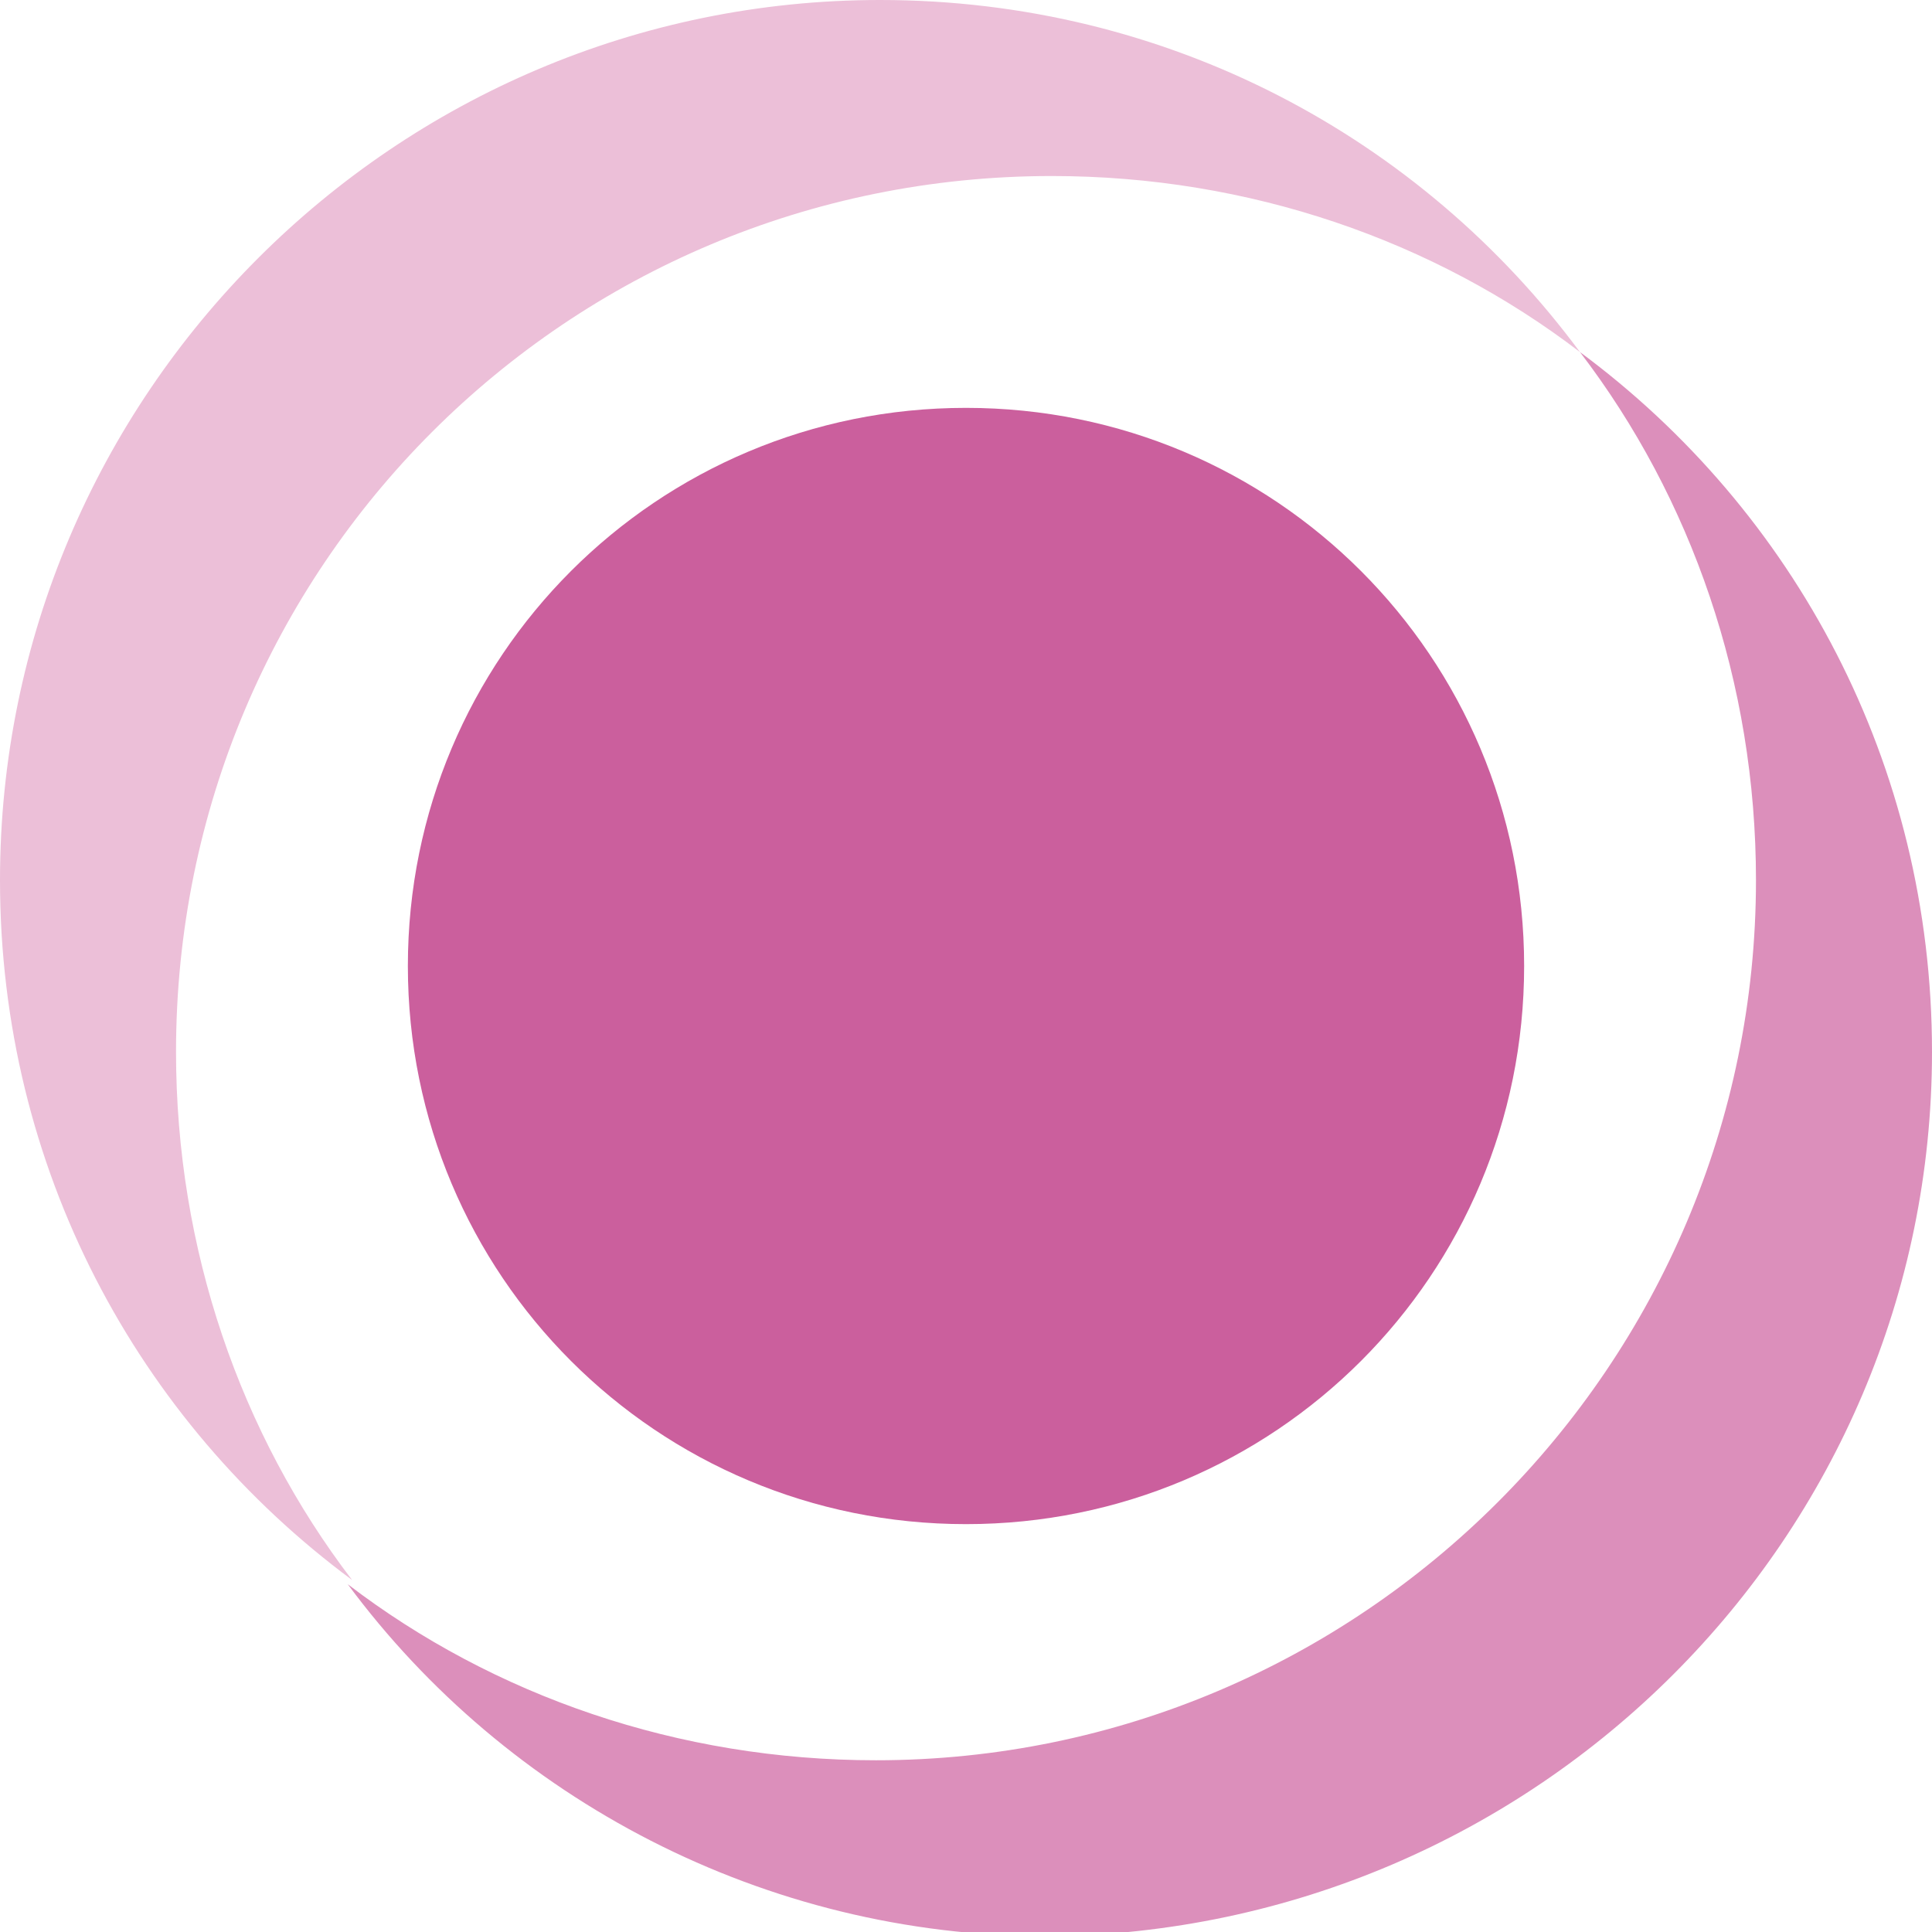
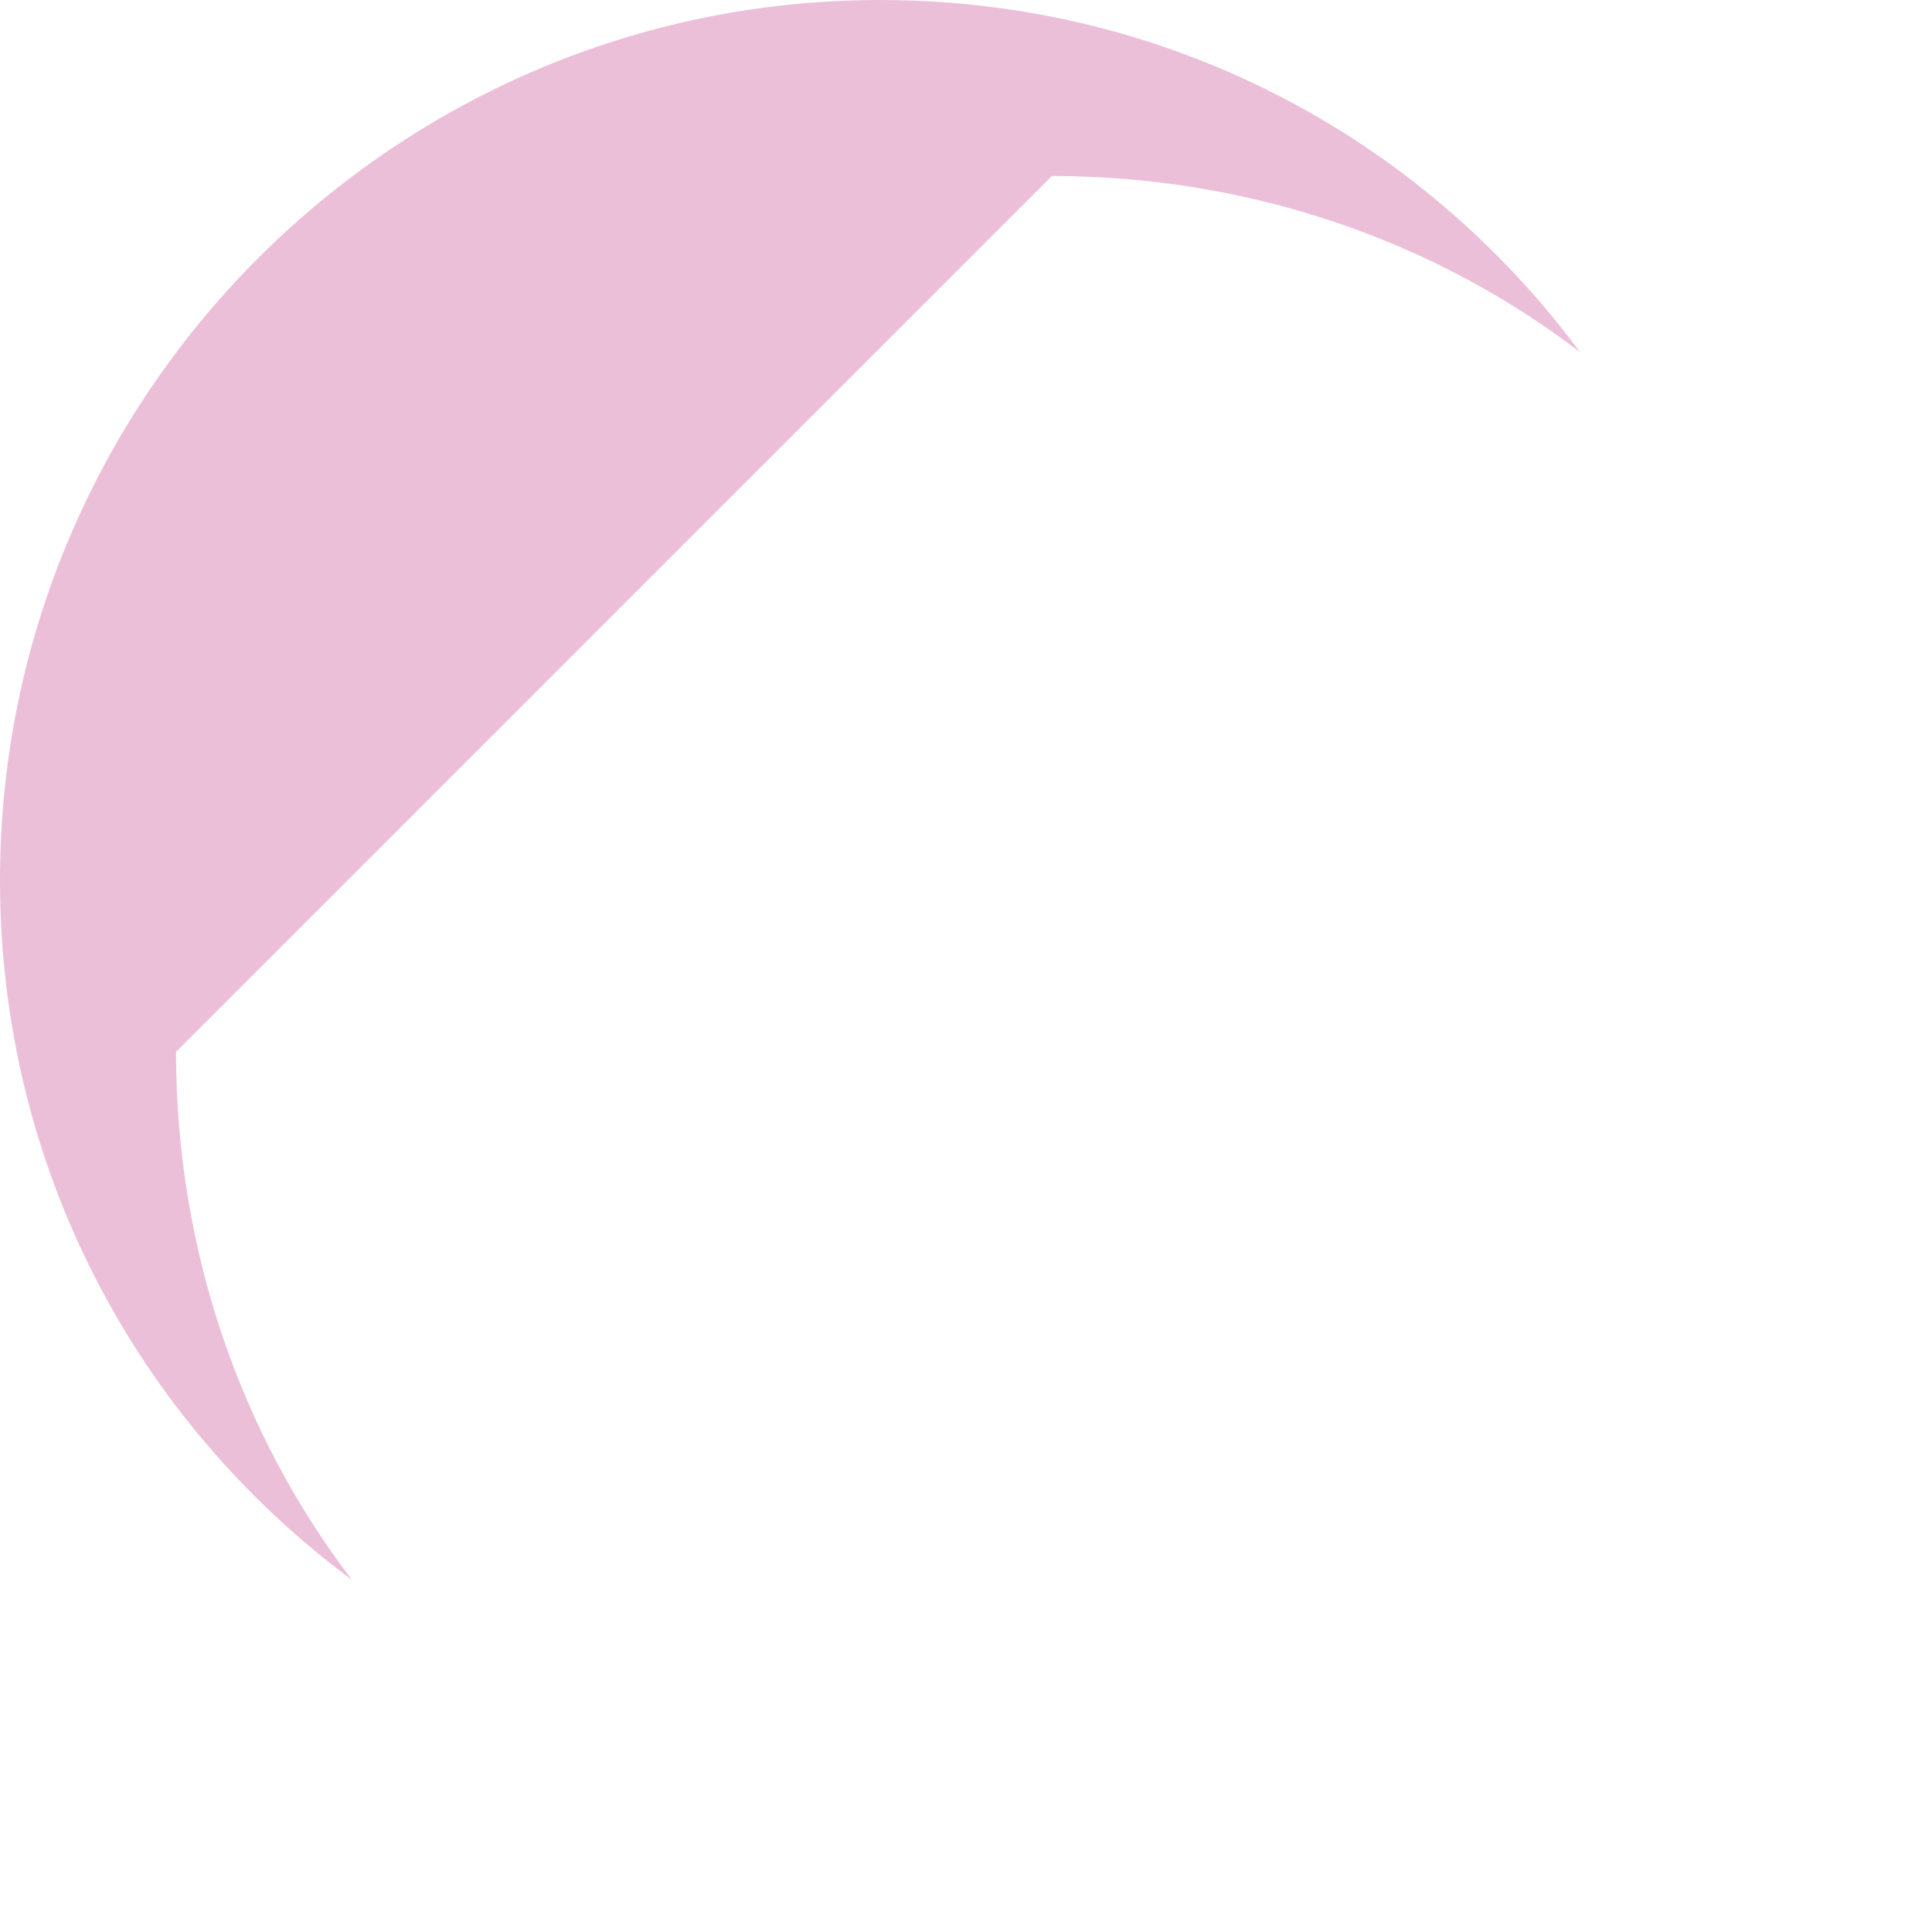
<svg xmlns="http://www.w3.org/2000/svg" version="1.1" id="レイヤー_1" x="0px" y="0px" viewBox="0 0 45 45" style="enable-background:new 0 0 45 45;" xml:space="preserve">
  <style type="text/css">
	.st0{fill:#ECBFD8;}
	.st1{fill:#DC8FBB;}
	.st2{fill:#CB5F9D;}
</style>
  <g>
-     <path class="st0" d="M24.5,4.1c4.6,0,8.9,1.5,12.3,4.1C33.1,3.2,27.2,0,20.5,0C9.2,0,0,9.2,0,20.5c0,6.7,3.2,12.6,8.2,16.3   c-2.6-3.4-4.1-7.7-4.1-12.3C4.1,13.2,13.2,4.1,24.5,4.1" />
-     <path class="st1" d="M36.8,8.2c2.6,3.4,4.1,7.7,4.1,12.3c0,11.3-9.2,20.5-20.5,20.5c-4.6,0-8.9-1.5-12.3-4.1   c3.7,5,9.7,8.2,16.3,8.2C35.8,45,45,35.8,45,24.5C45,17.8,41.8,11.9,36.8,8.2" />
-     <path class="st2" d="M22.5,35.5c7.2,0,13-5.8,13-13c0-7.2-5.8-13-13-13s-13,5.8-13,13C9.5,29.7,15.3,35.5,22.5,35.5" />
+     <path class="st0" d="M24.5,4.1c4.6,0,8.9,1.5,12.3,4.1C33.1,3.2,27.2,0,20.5,0C9.2,0,0,9.2,0,20.5c0,6.7,3.2,12.6,8.2,16.3   c-2.6-3.4-4.1-7.7-4.1-12.3" />
  </g>
  <g>
</g>
  <g>
</g>
  <g>
</g>
  <g>
</g>
  <g>
</g>
  <g>
</g>
  <g>
</g>
  <g>
</g>
  <g>
</g>
  <g>
</g>
  <g>
</g>
  <g>
</g>
  <g>
</g>
  <g>
</g>
  <g>
</g>
</svg>